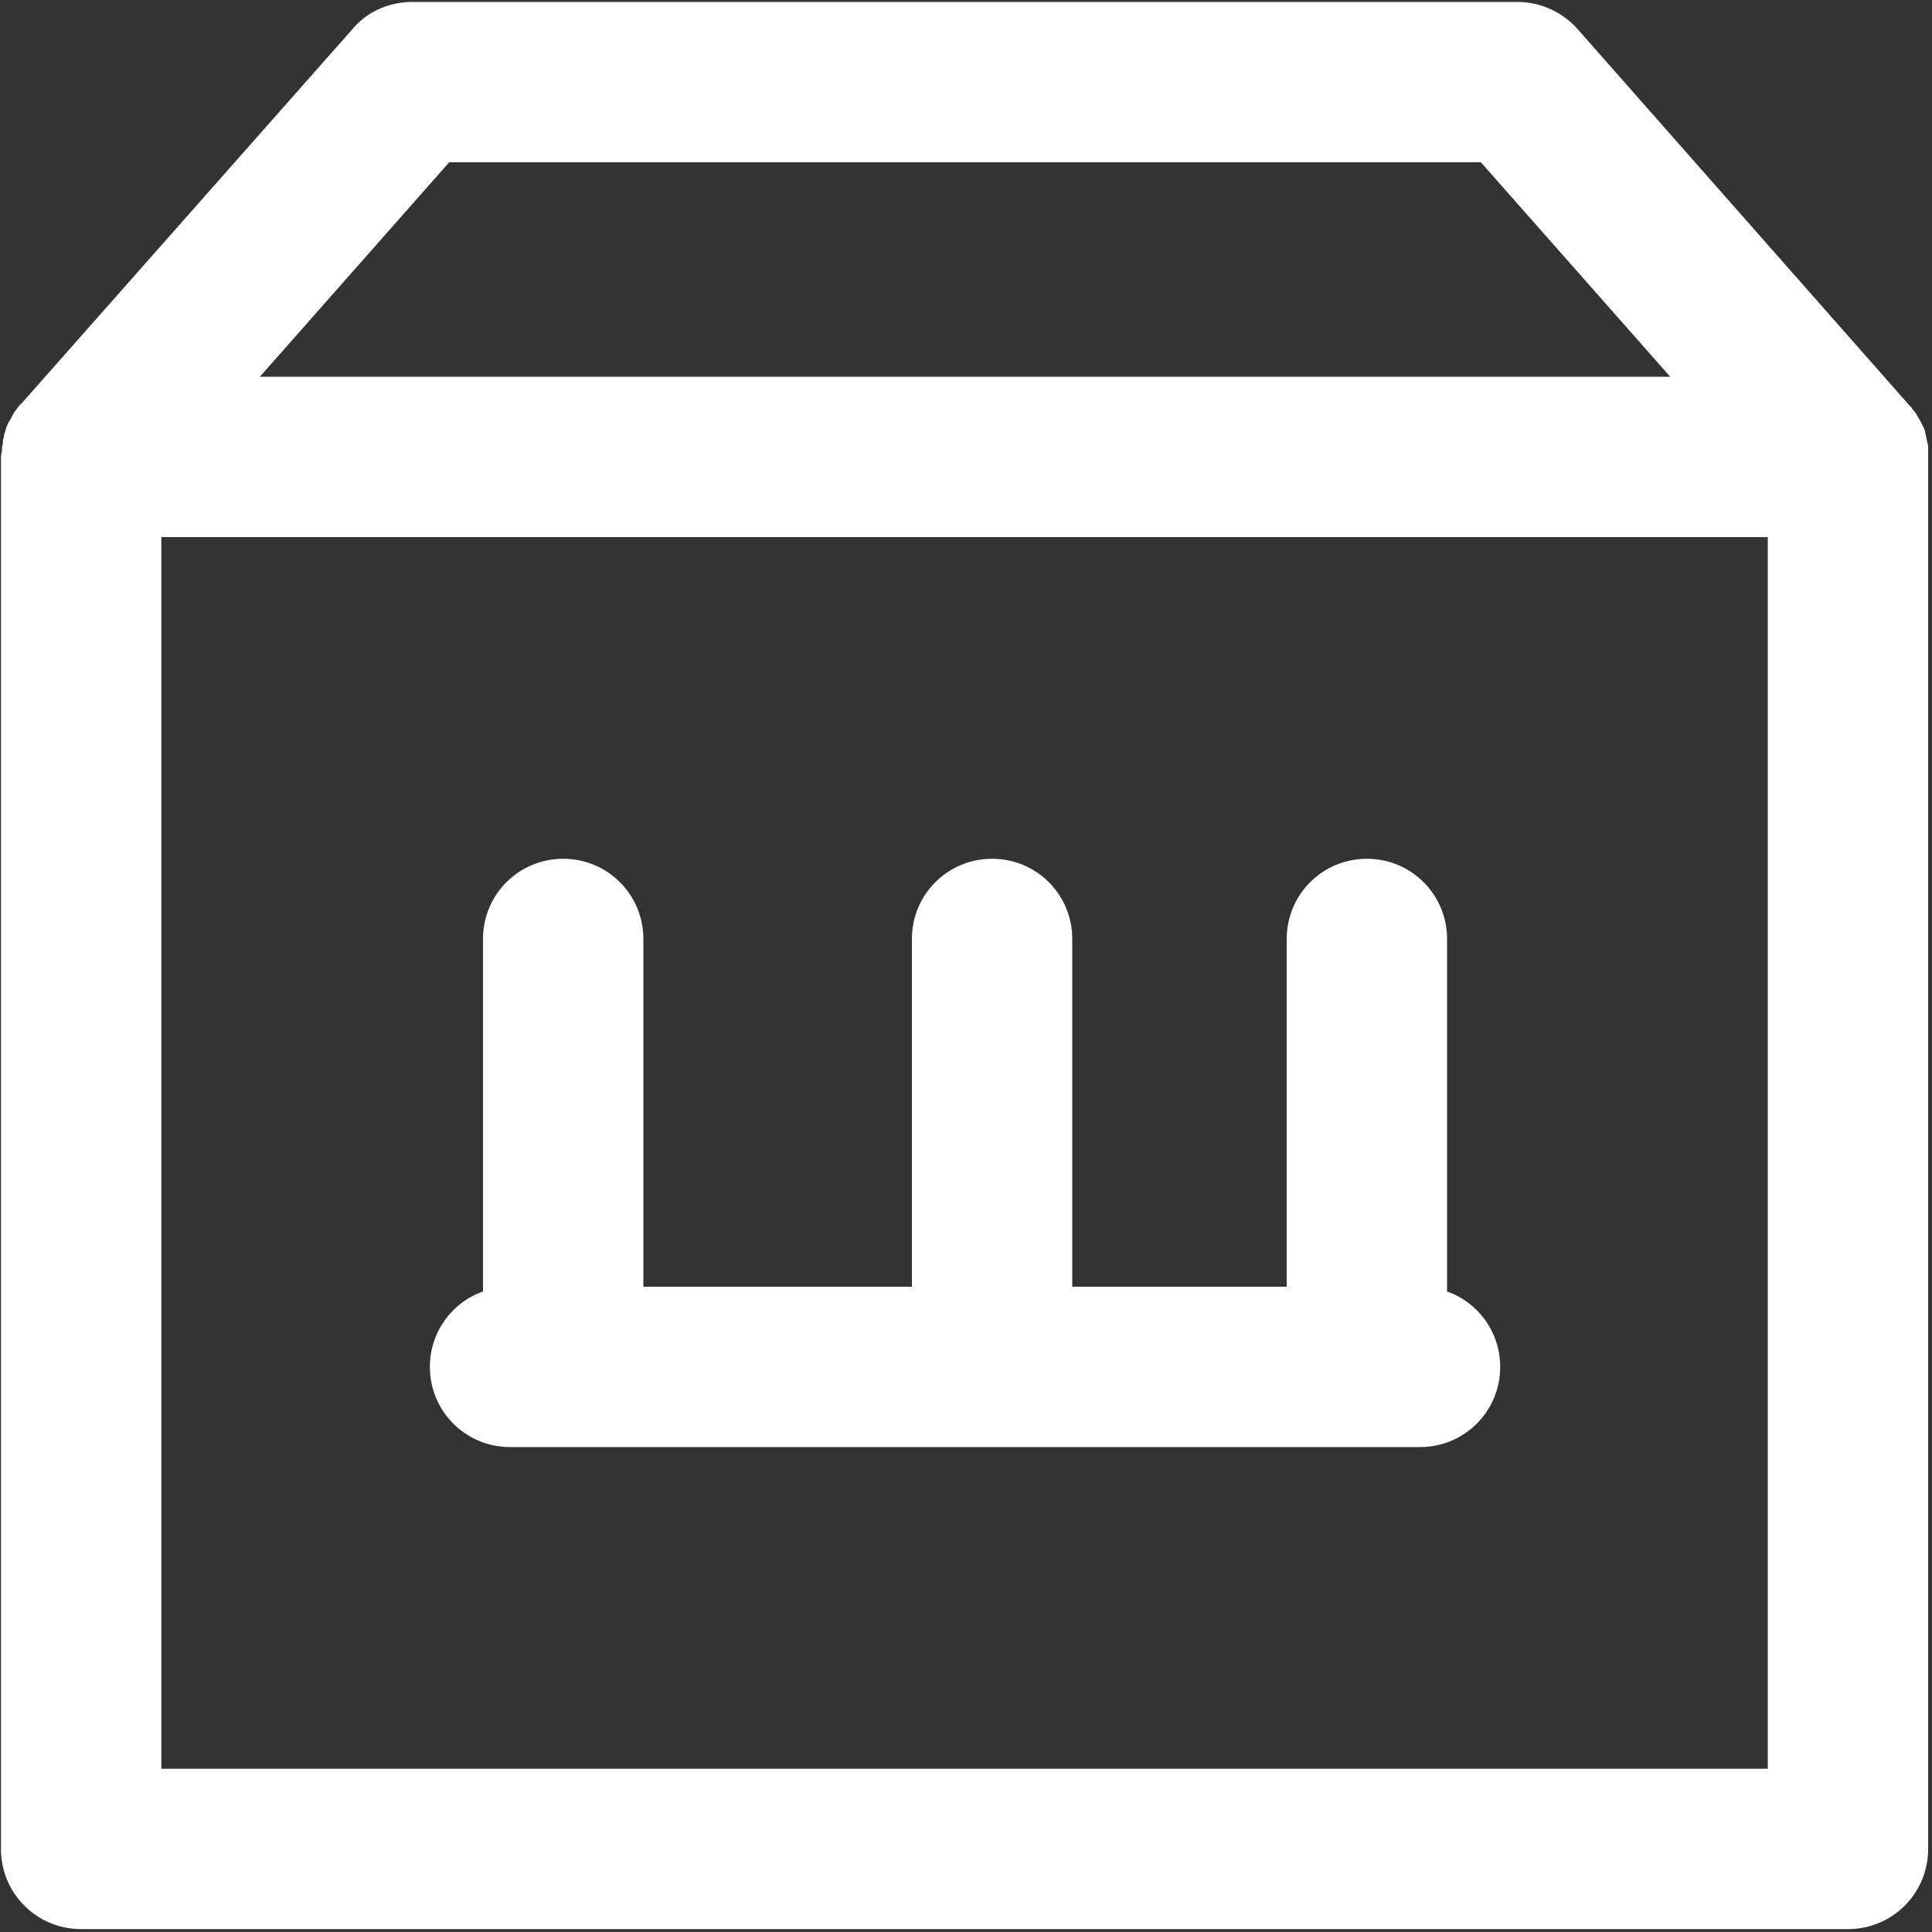
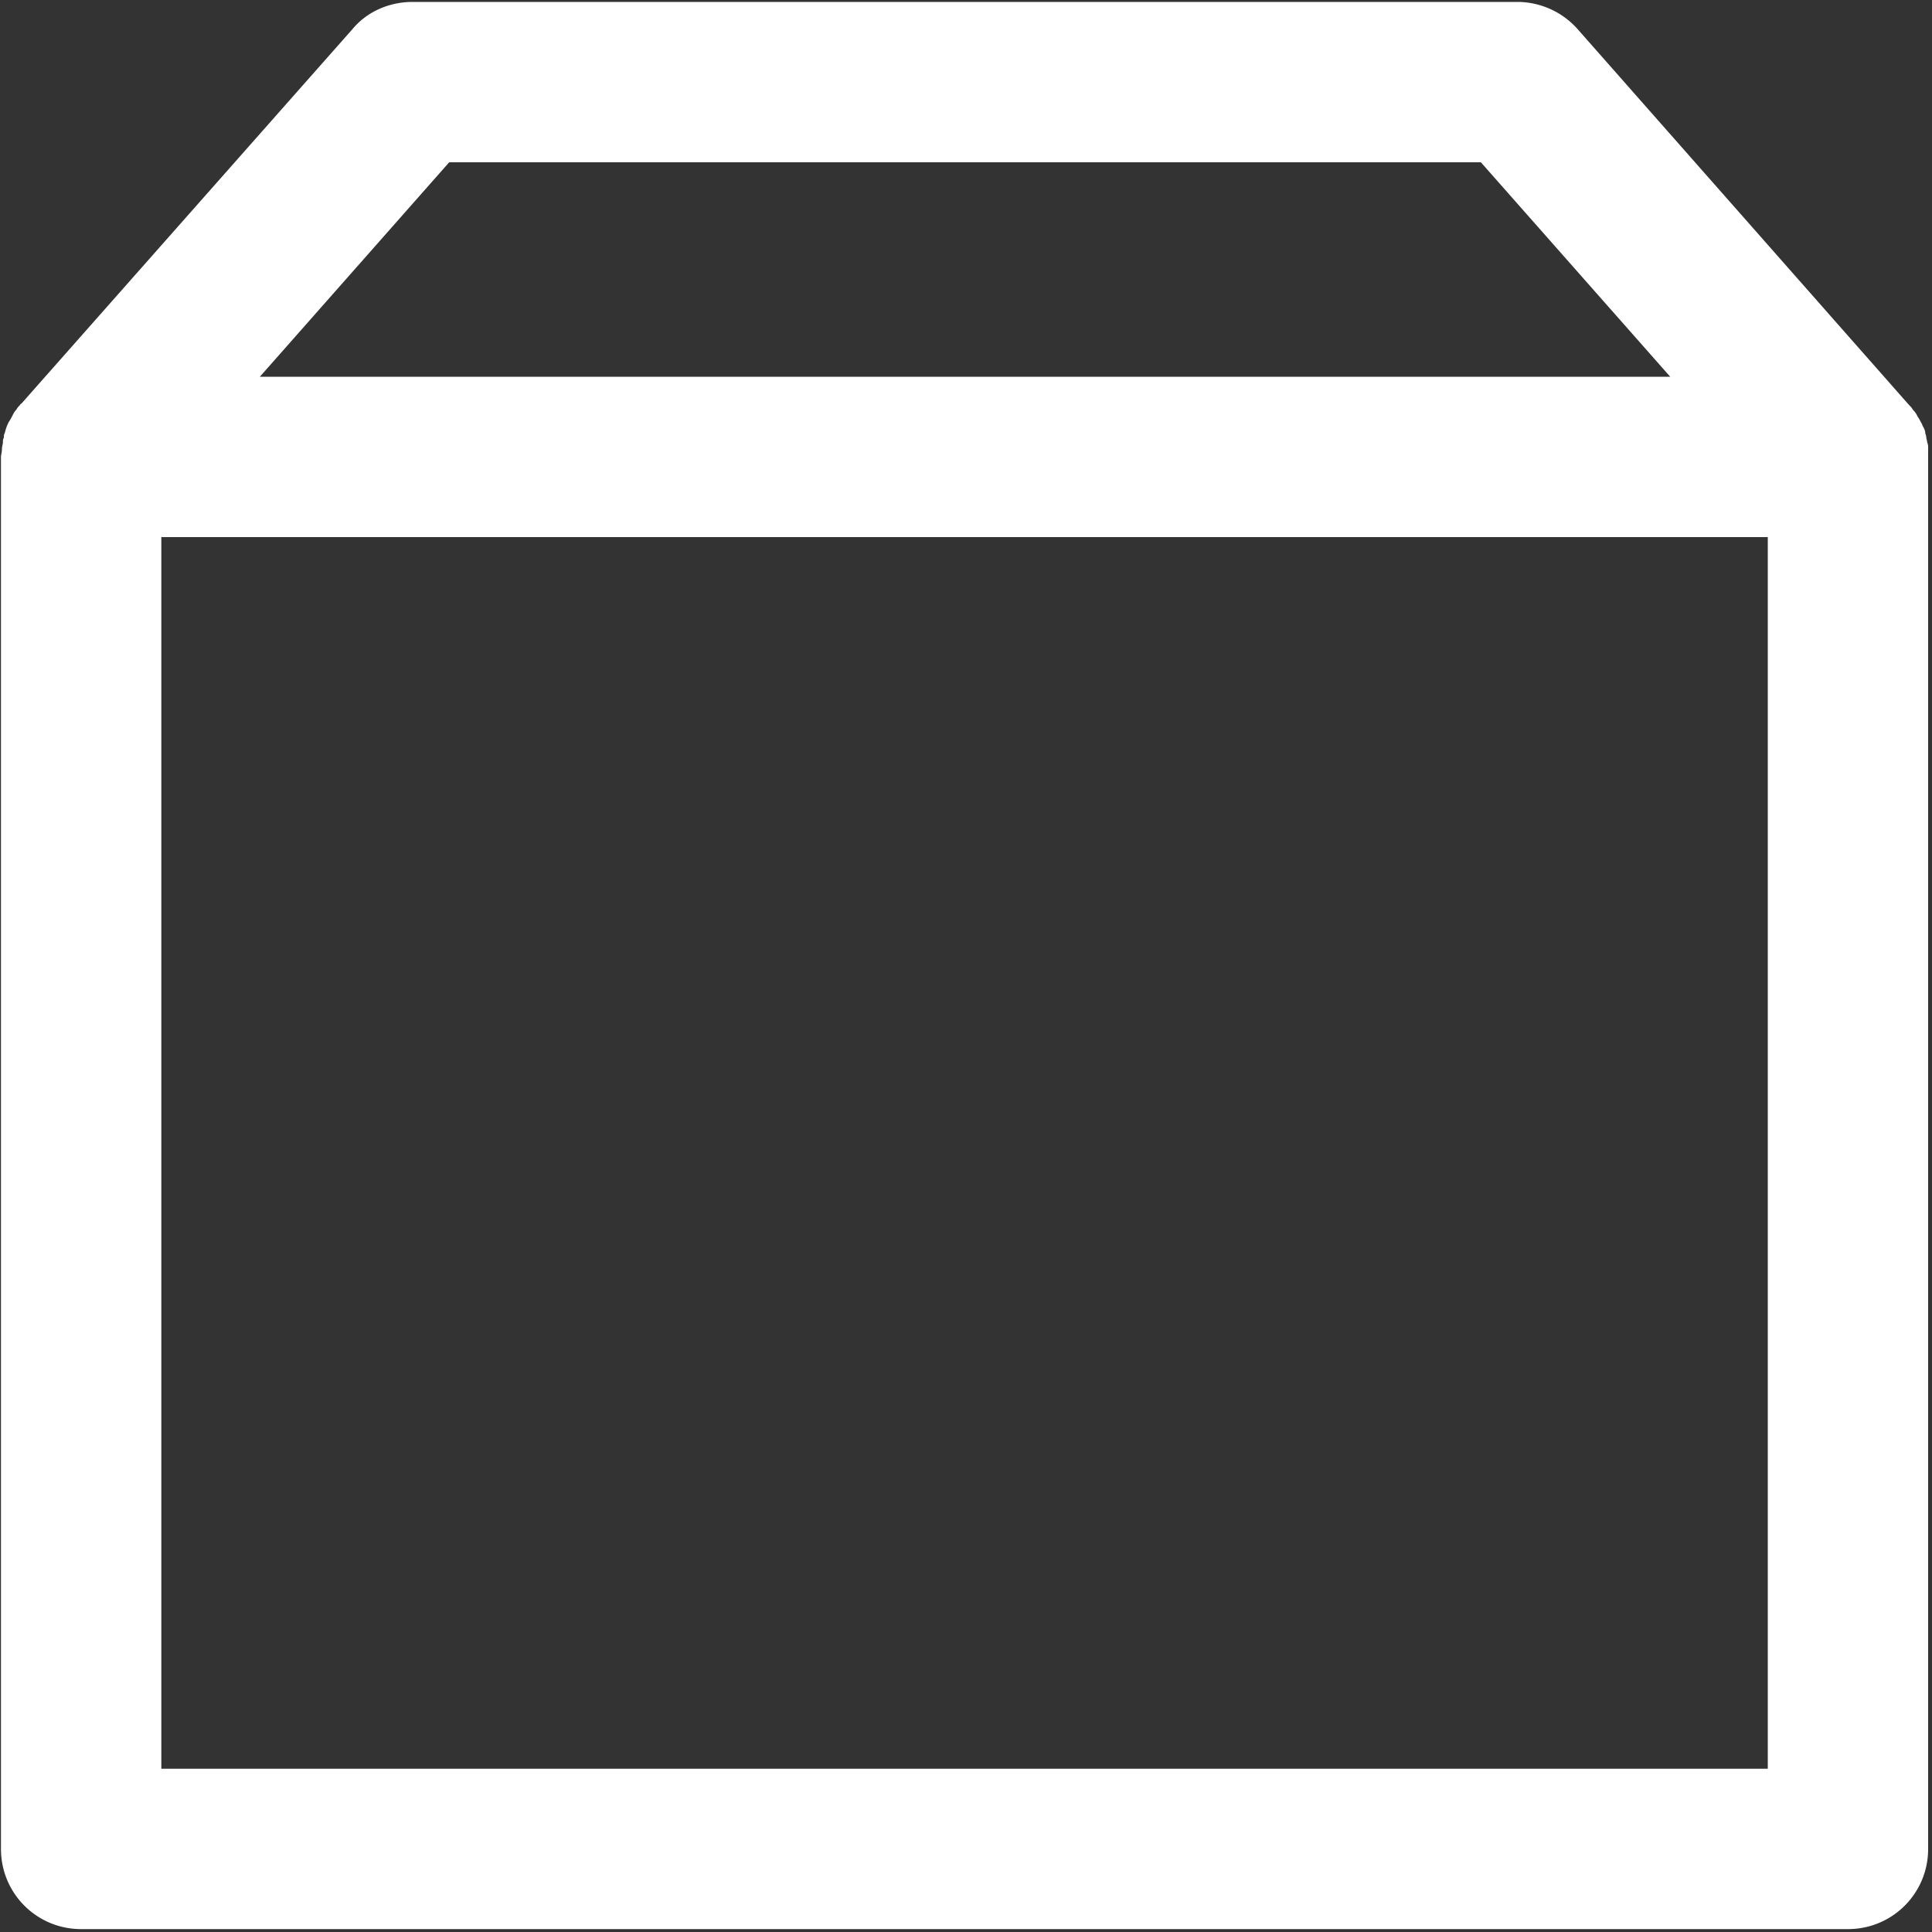
<svg xmlns="http://www.w3.org/2000/svg" t="1694157800909" class="icon" viewBox="0 0 1024 1024" version="1.1" p-id="5941" width="100" height="100">
  <rect x="0" y="0" width="1024" height="1024" fill="#333333" stroke="none" />
  <path d="M1021.952 237.568c0-1.024 0-2.048-0.512-3.072 0-1.024-0.512-2.048-0.512-3.072 0-0.512-0.512-1.536-0.512-2.048 0-1.024-0.512-2.048-1.024-3.072-0.512-0.512-0.512-1.536-1.024-2.048-0.512-1.024-1.024-2.048-2.048-3.584-0.512-1.024-1.024-2.048-2.048-3.072-0.512-0.512-1.024-1.536-1.536-2.048l-1.024-1.024L836.096 15.36a42.803 42.803 0 0 0-31.744-14.336H218.624c-12.288 0-24.064 5.12-31.744 14.336L11.264 214.016c-0.512 0-0.512 0.512-1.024 1.024s-1.024 1.024-1.536 2.048c-1.024 1.024-1.536 2.048-2.048 3.072-0.512 1.024-1.024 2.048-2.048 3.584-1.024 2.048-1.536 3.584-2.048 5.632-0.512 1.024-0.512 1.536-0.512 2.56-0.512 1.024-0.512 1.536-0.512 2.56s-0.512 2.048-0.512 3.584c0 1.536-0.512 3.072-0.512 4.096v737.792c0 23.552 18.944 42.496 42.496 42.496h936.448c23.552 0 42.496-18.944 42.496-42.496V241.664v-4.096zM238.08 86.016h546.816L885.248 199.68h-747.52l100.352-113.664zM936.96 937.472H85.504V284.672H936.96v652.8z" fill="#ffffff" p-id="5942" />
-   <path d="M270.336 766.976H752.64c23.552 0 42.496-18.944 42.496-42.496 0-18.432-11.776-34.304-28.16-39.936V497.664c0-23.552-18.944-42.496-42.496-42.496-23.552 0-42.496 18.944-42.496 42.496v184.32H568.32v-184.32c0-23.552-18.944-42.496-42.496-42.496-23.552 0-42.496 18.944-42.496 42.496v184.32H340.992v-184.32c0-23.552-18.944-42.496-42.496-42.496-23.552 0-42.496 18.944-42.496 42.496v186.88c-16.384 5.632-28.16 21.504-28.16 39.936 0 23.552 18.944 42.496 42.496 42.496z" fill="#ffffff" p-id="5943" />
</svg>